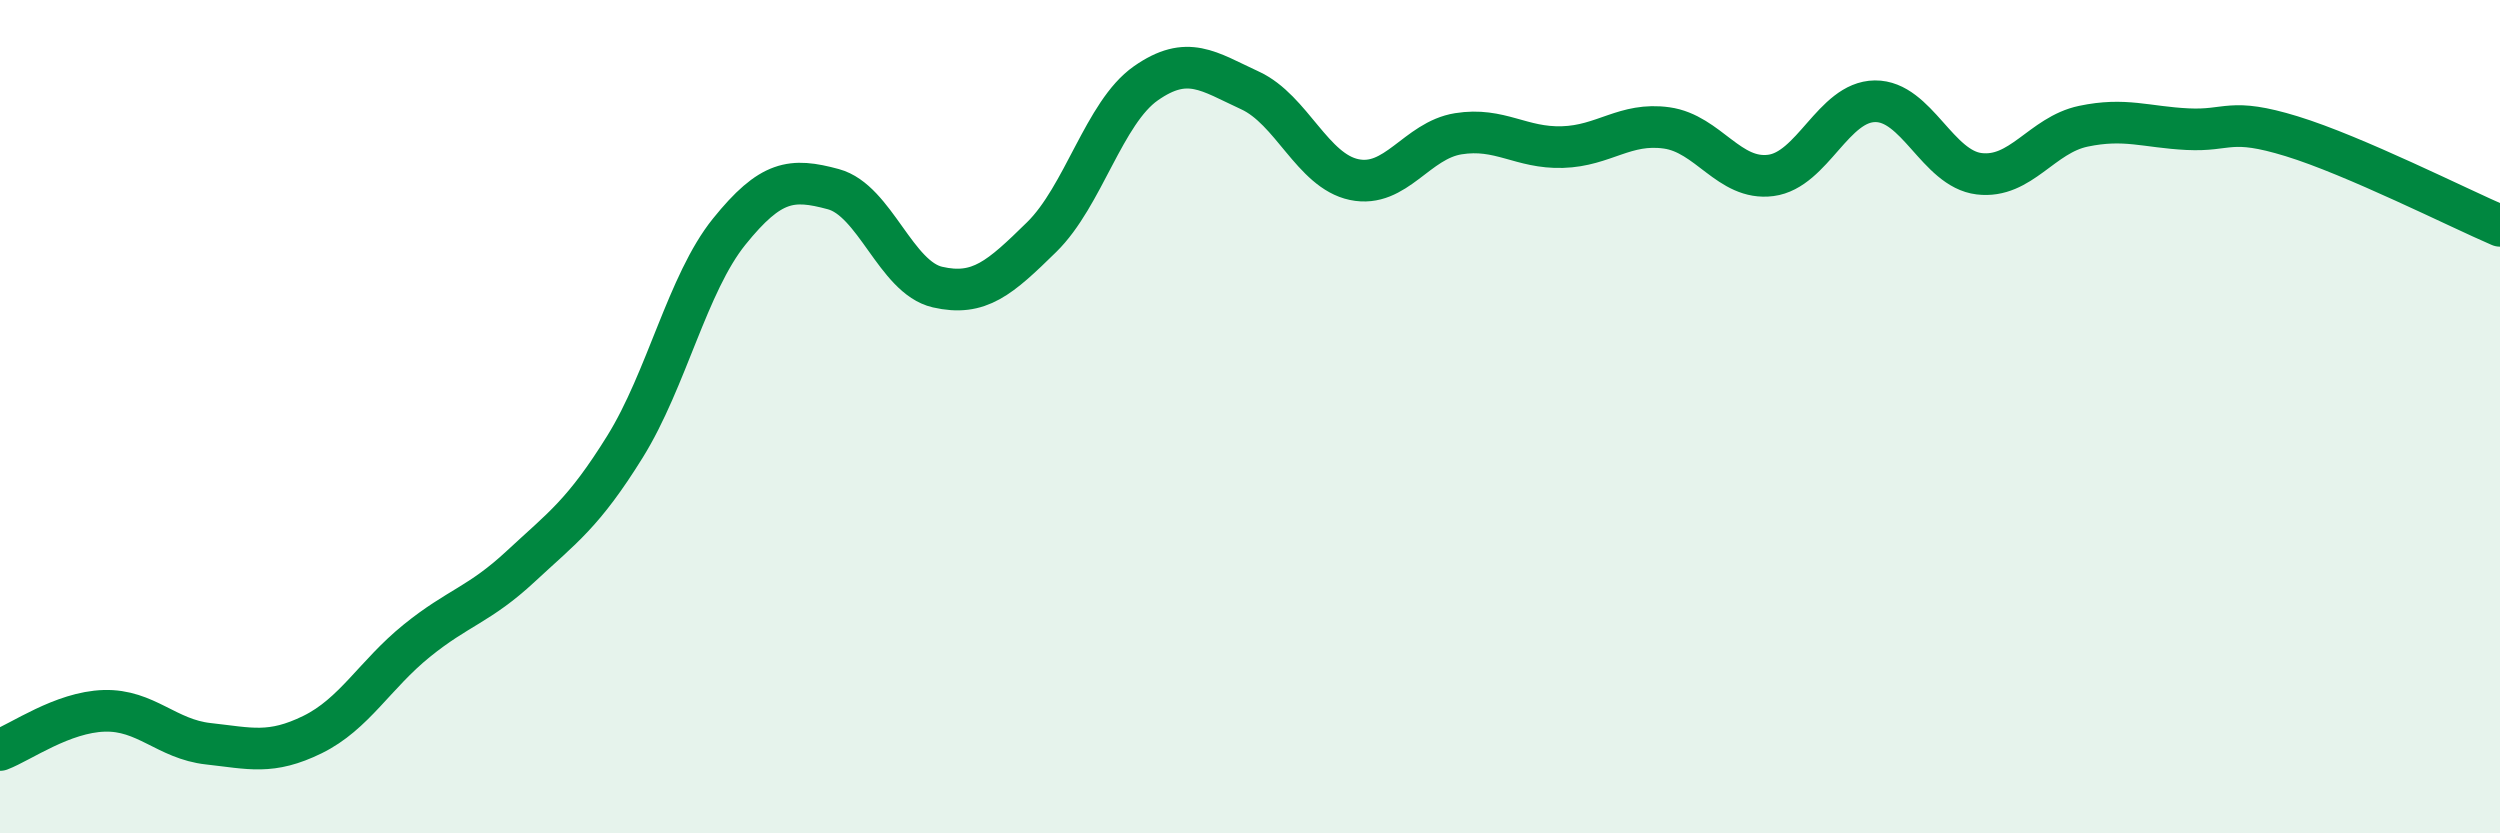
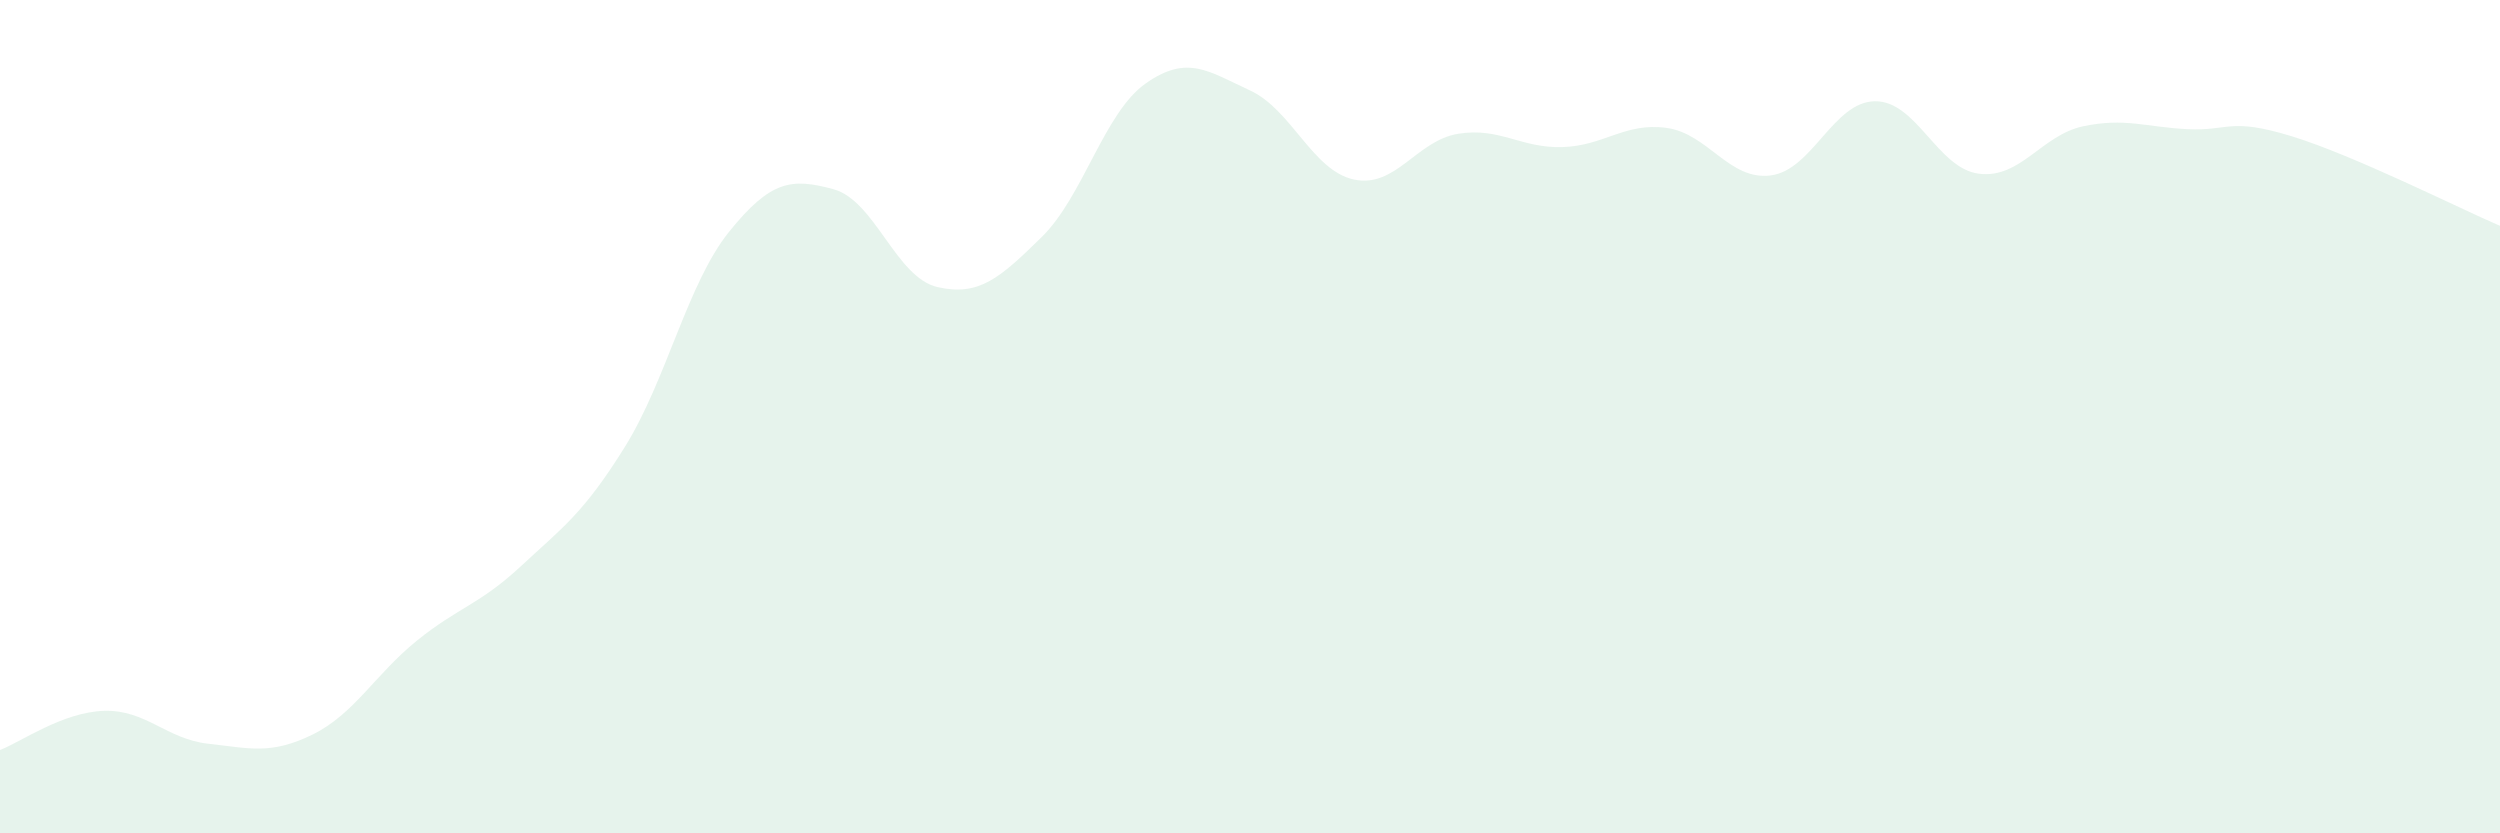
<svg xmlns="http://www.w3.org/2000/svg" width="60" height="20" viewBox="0 0 60 20">
  <path d="M 0,18 C 0.5,17.81 1.5,17.09 2.5,17.06 C 3.5,17.03 4,17.74 5,17.85 C 6,17.96 6.5,18.12 7.5,17.63 C 8.5,17.14 9,16.19 10,15.38 C 11,14.57 11.5,14.52 12.5,13.59 C 13.5,12.66 14,12.33 15,10.72 C 16,9.11 16.5,6.8 17.5,5.56 C 18.5,4.32 19,4.27 20,4.54 C 21,4.81 21.5,6.66 22.5,6.89 C 23.5,7.12 24,6.67 25,5.69 C 26,4.71 26.5,2.7 27.5,2 C 28.5,1.3 29,1.71 30,2.17 C 31,2.63 31.5,4.1 32.5,4.31 C 33.5,4.52 34,3.37 35,3.21 C 36,3.05 36.5,3.56 37.5,3.53 C 38.5,3.5 39,2.93 40,3.07 C 41,3.21 41.5,4.34 42.5,4.21 C 43.5,4.08 44,2.44 45,2.43 C 46,2.42 46.5,4.05 47.5,4.17 C 48.5,4.29 49,3.24 50,3.03 C 51,2.82 51.5,3.05 52.5,3.1 C 53.5,3.15 53.5,2.81 55,3.27 C 56.5,3.73 59,4.99 60,5.42L60 20L0 20Z" fill="#008740" opacity="0.1" stroke-linecap="round" stroke-linejoin="round" />
-   <path d="M 0,18 C 0.5,17.81 1.5,17.09 2.5,17.06 C 3.5,17.03 4,17.74 5,17.85 C 6,17.96 6.5,18.12 7.5,17.63 C 8.5,17.14 9,16.19 10,15.38 C 11,14.57 11.5,14.52 12.5,13.59 C 13.5,12.66 14,12.33 15,10.72 C 16,9.11 16.5,6.8 17.5,5.56 C 18.5,4.32 19,4.27 20,4.54 C 21,4.81 21.5,6.66 22.5,6.89 C 23.5,7.12 24,6.67 25,5.69 C 26,4.71 26.5,2.7 27.5,2 C 28.5,1.3 29,1.71 30,2.17 C 31,2.63 31.5,4.1 32.5,4.31 C 33.5,4.52 34,3.37 35,3.21 C 36,3.05 36.5,3.56 37.5,3.53 C 38.5,3.5 39,2.93 40,3.07 C 41,3.21 41.5,4.34 42.5,4.21 C 43.5,4.08 44,2.44 45,2.43 C 46,2.42 46.5,4.05 47.5,4.17 C 48.5,4.29 49,3.24 50,3.03 C 51,2.82 51.5,3.05 52.5,3.1 C 53.5,3.15 53.5,2.81 55,3.27 C 56.5,3.73 59,4.99 60,5.42" stroke="#008740" stroke-width="1" fill="none" stroke-linecap="round" stroke-linejoin="round" />
</svg>